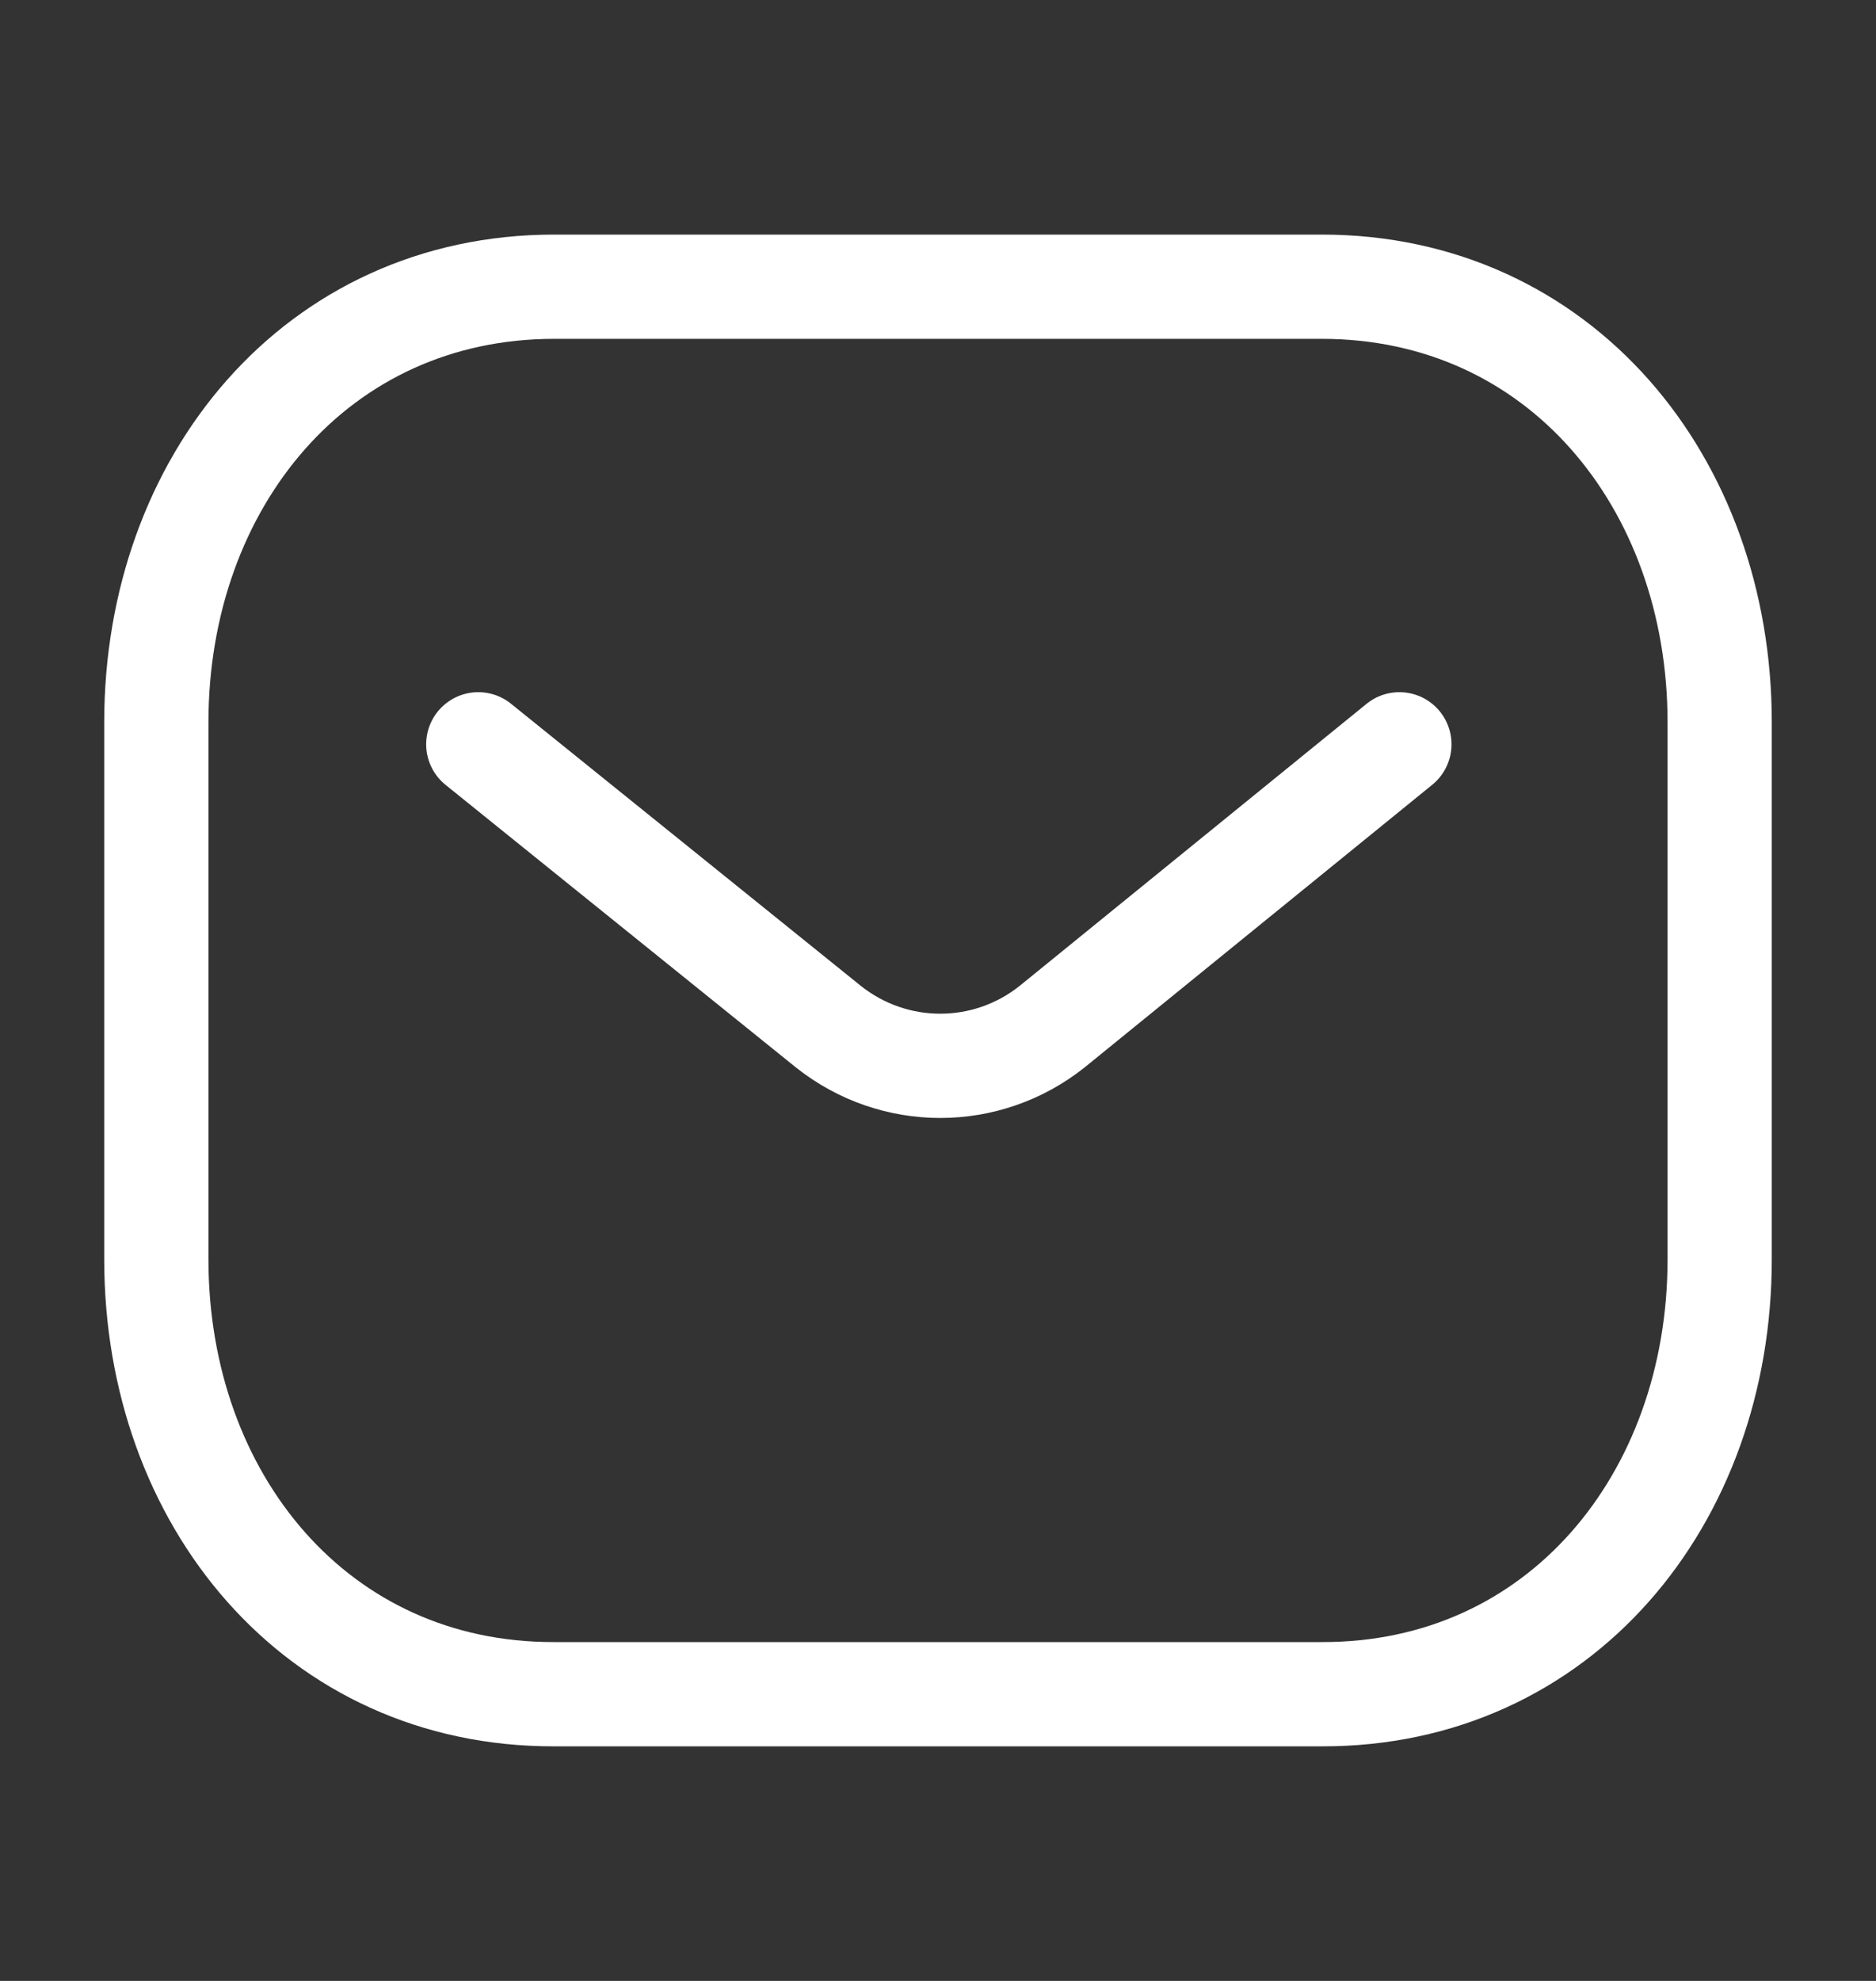
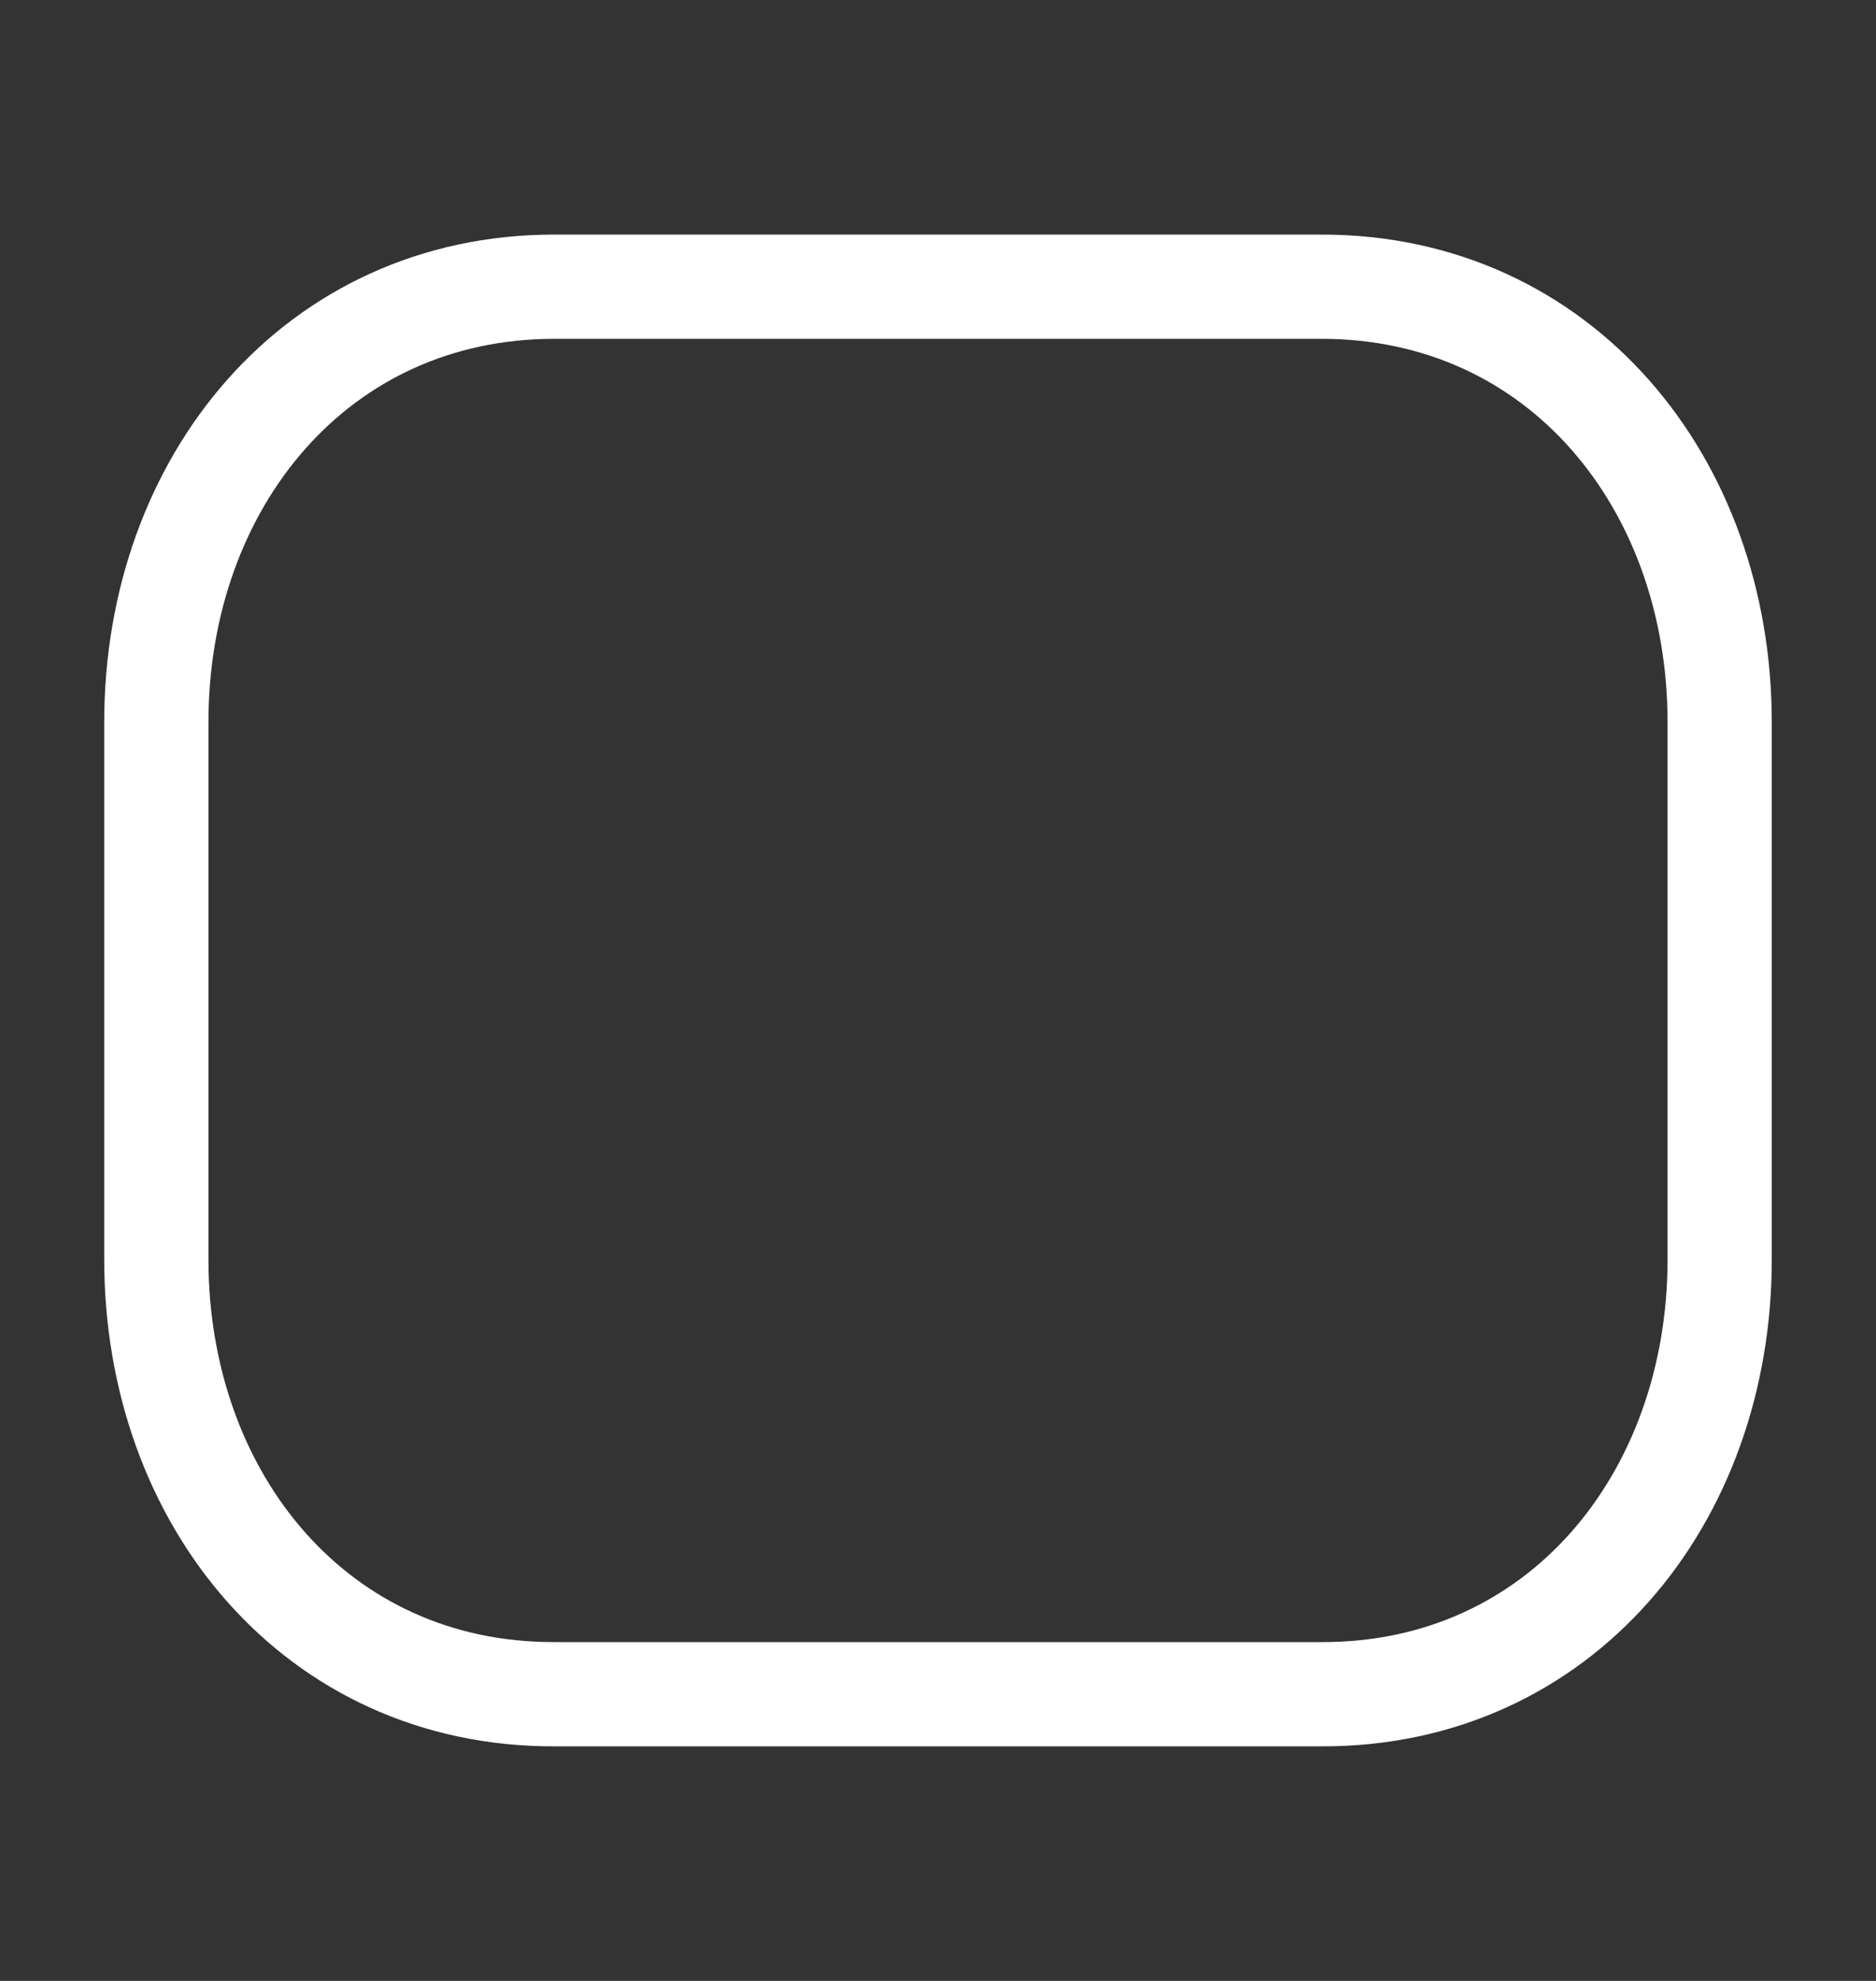
<svg xmlns="http://www.w3.org/2000/svg" width="18" height="19" viewBox="0 0 18 19" fill="none">
  <rect x="0" y="0" width="18" height="19" fill="#333333" stroke="none" />
  <path fill-rule="evenodd" clip-rule="evenodd" d="M12.682 16.25C14.963 16.256 16.5 14.382 16.5 12.079V6.928C16.5 4.624 14.963 2.75 12.682 2.75H5.318C3.037 2.75 1.5 4.624 1.5 6.928V12.079C1.5 14.382 3.037 16.256 5.318 16.25H12.682Z" stroke="white" stroke-linecap="round" stroke-linejoin="round" />
-   <path d="M13.427 7.139L10.094 9.848C9.465 10.348 8.579 10.348 7.949 9.848L4.589 7.139" stroke="white" stroke-linecap="round" stroke-linejoin="round" />
</svg>